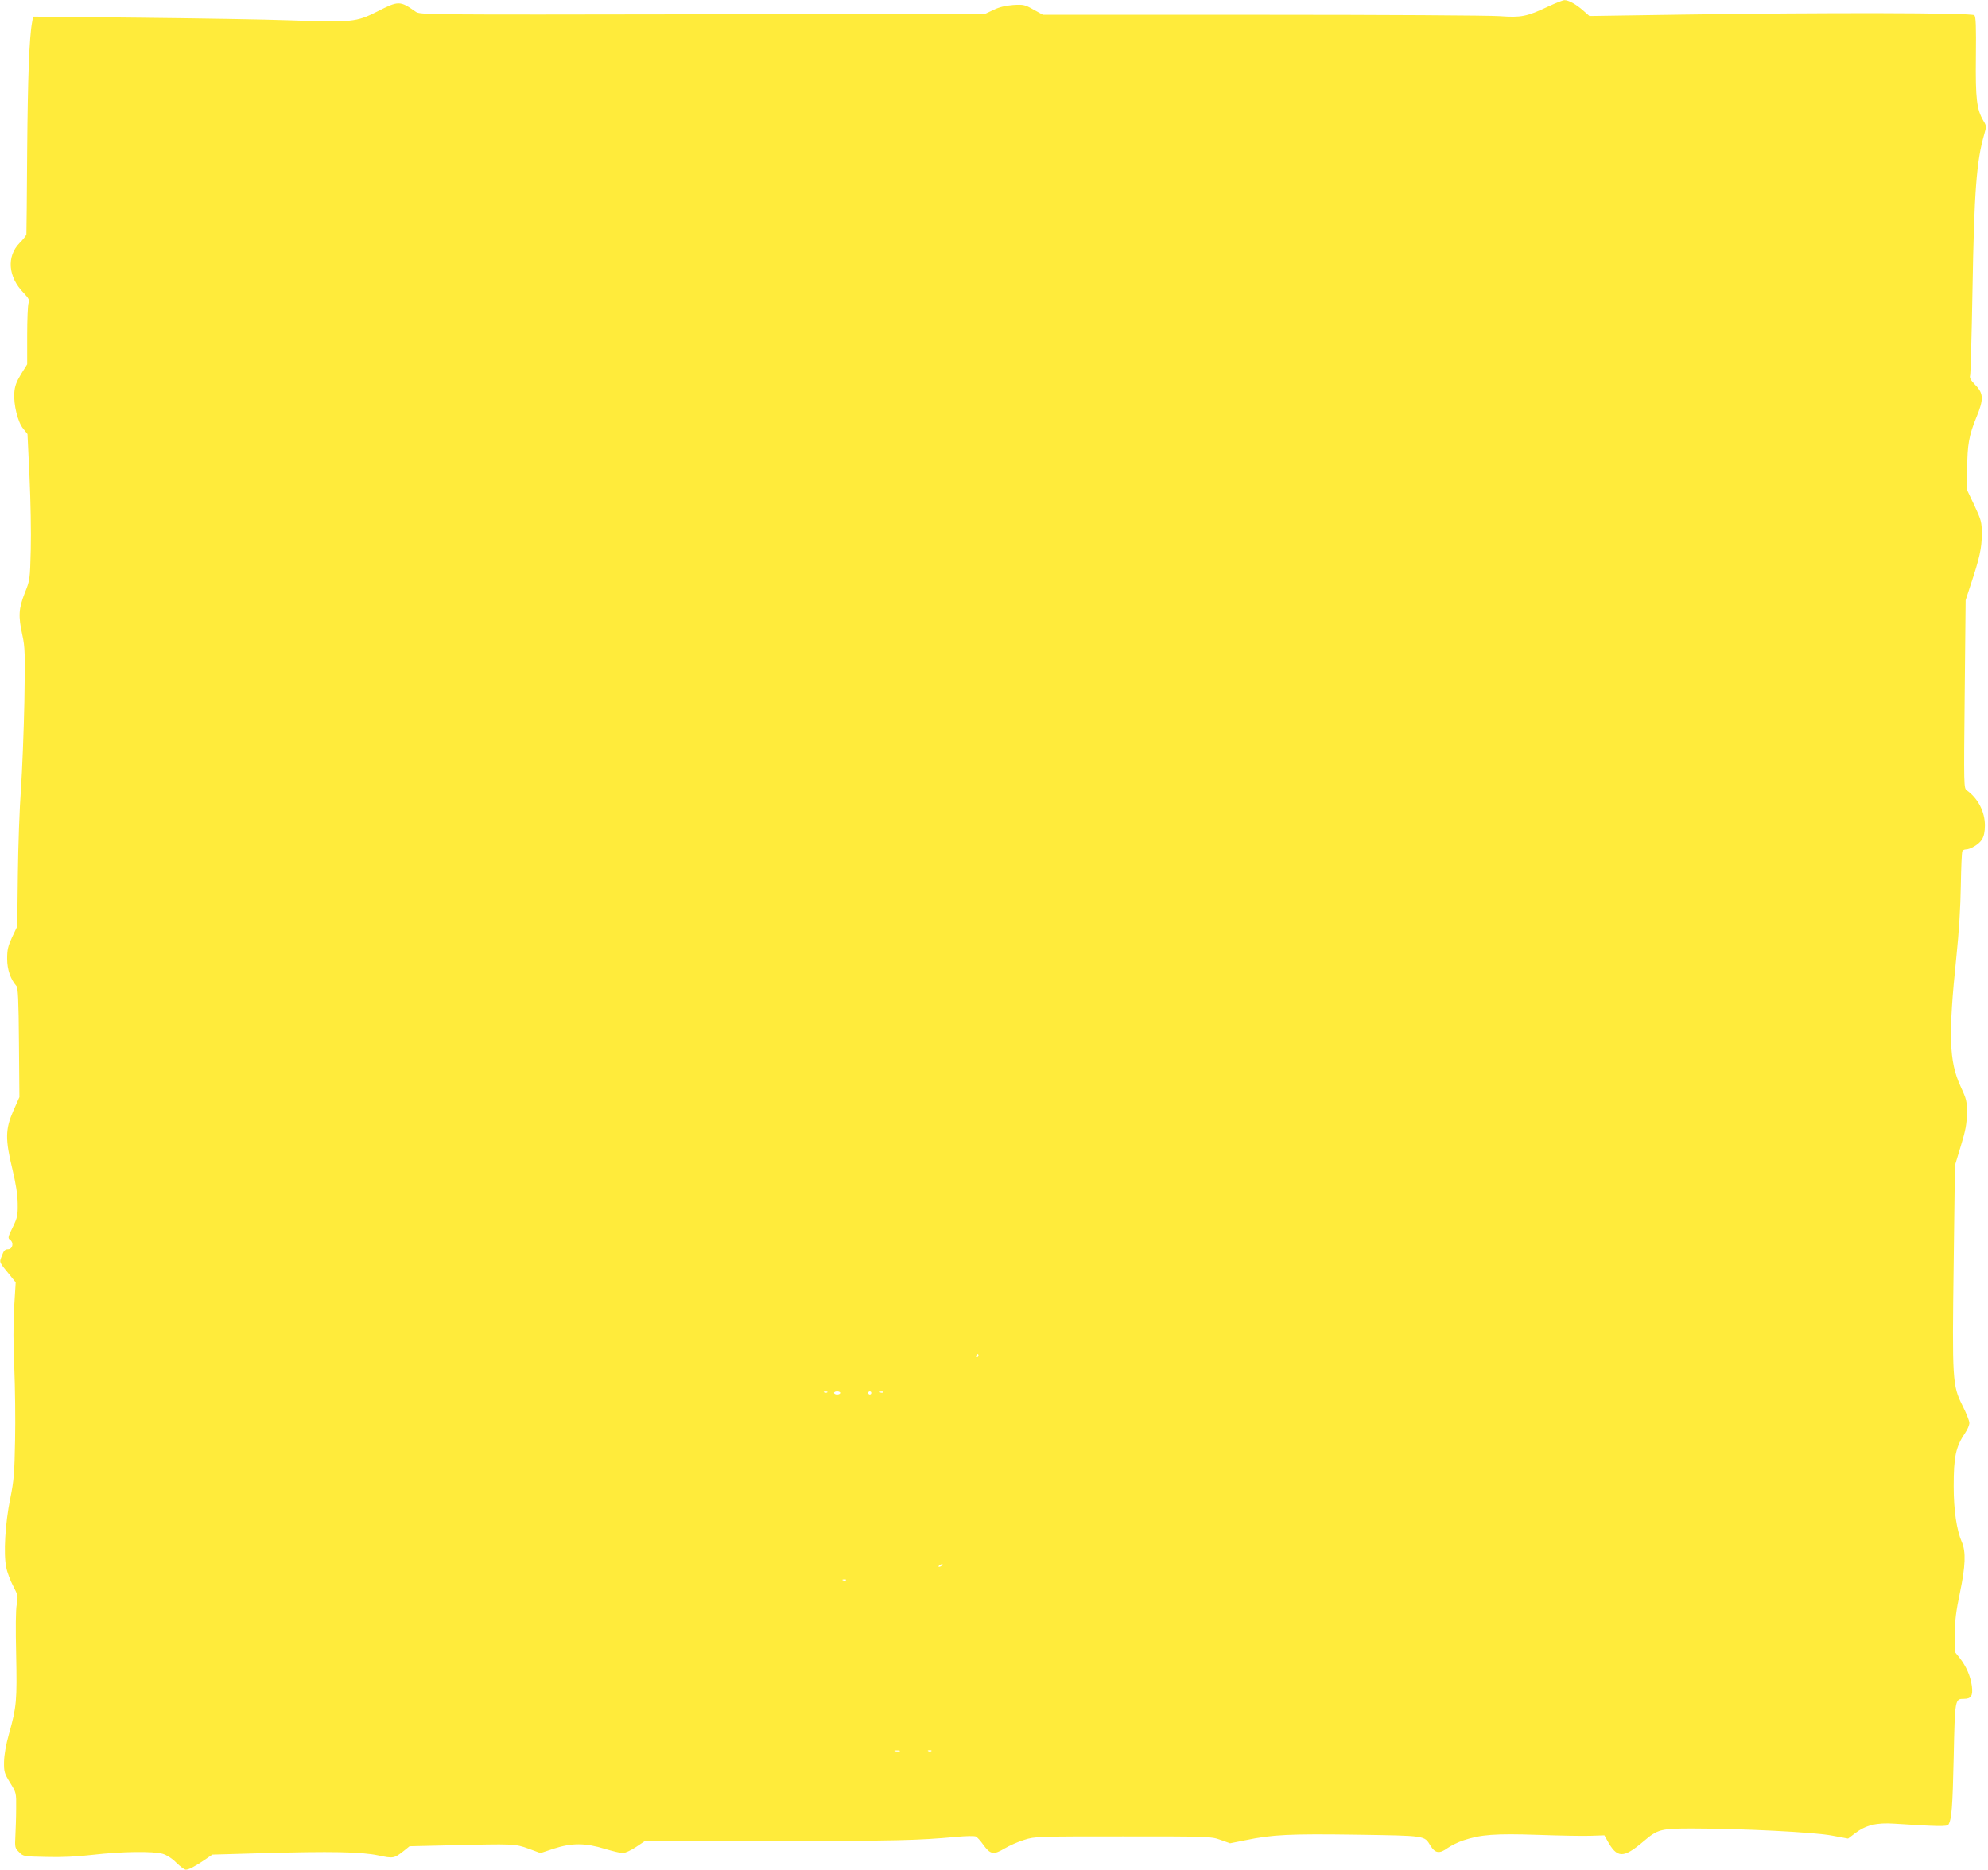
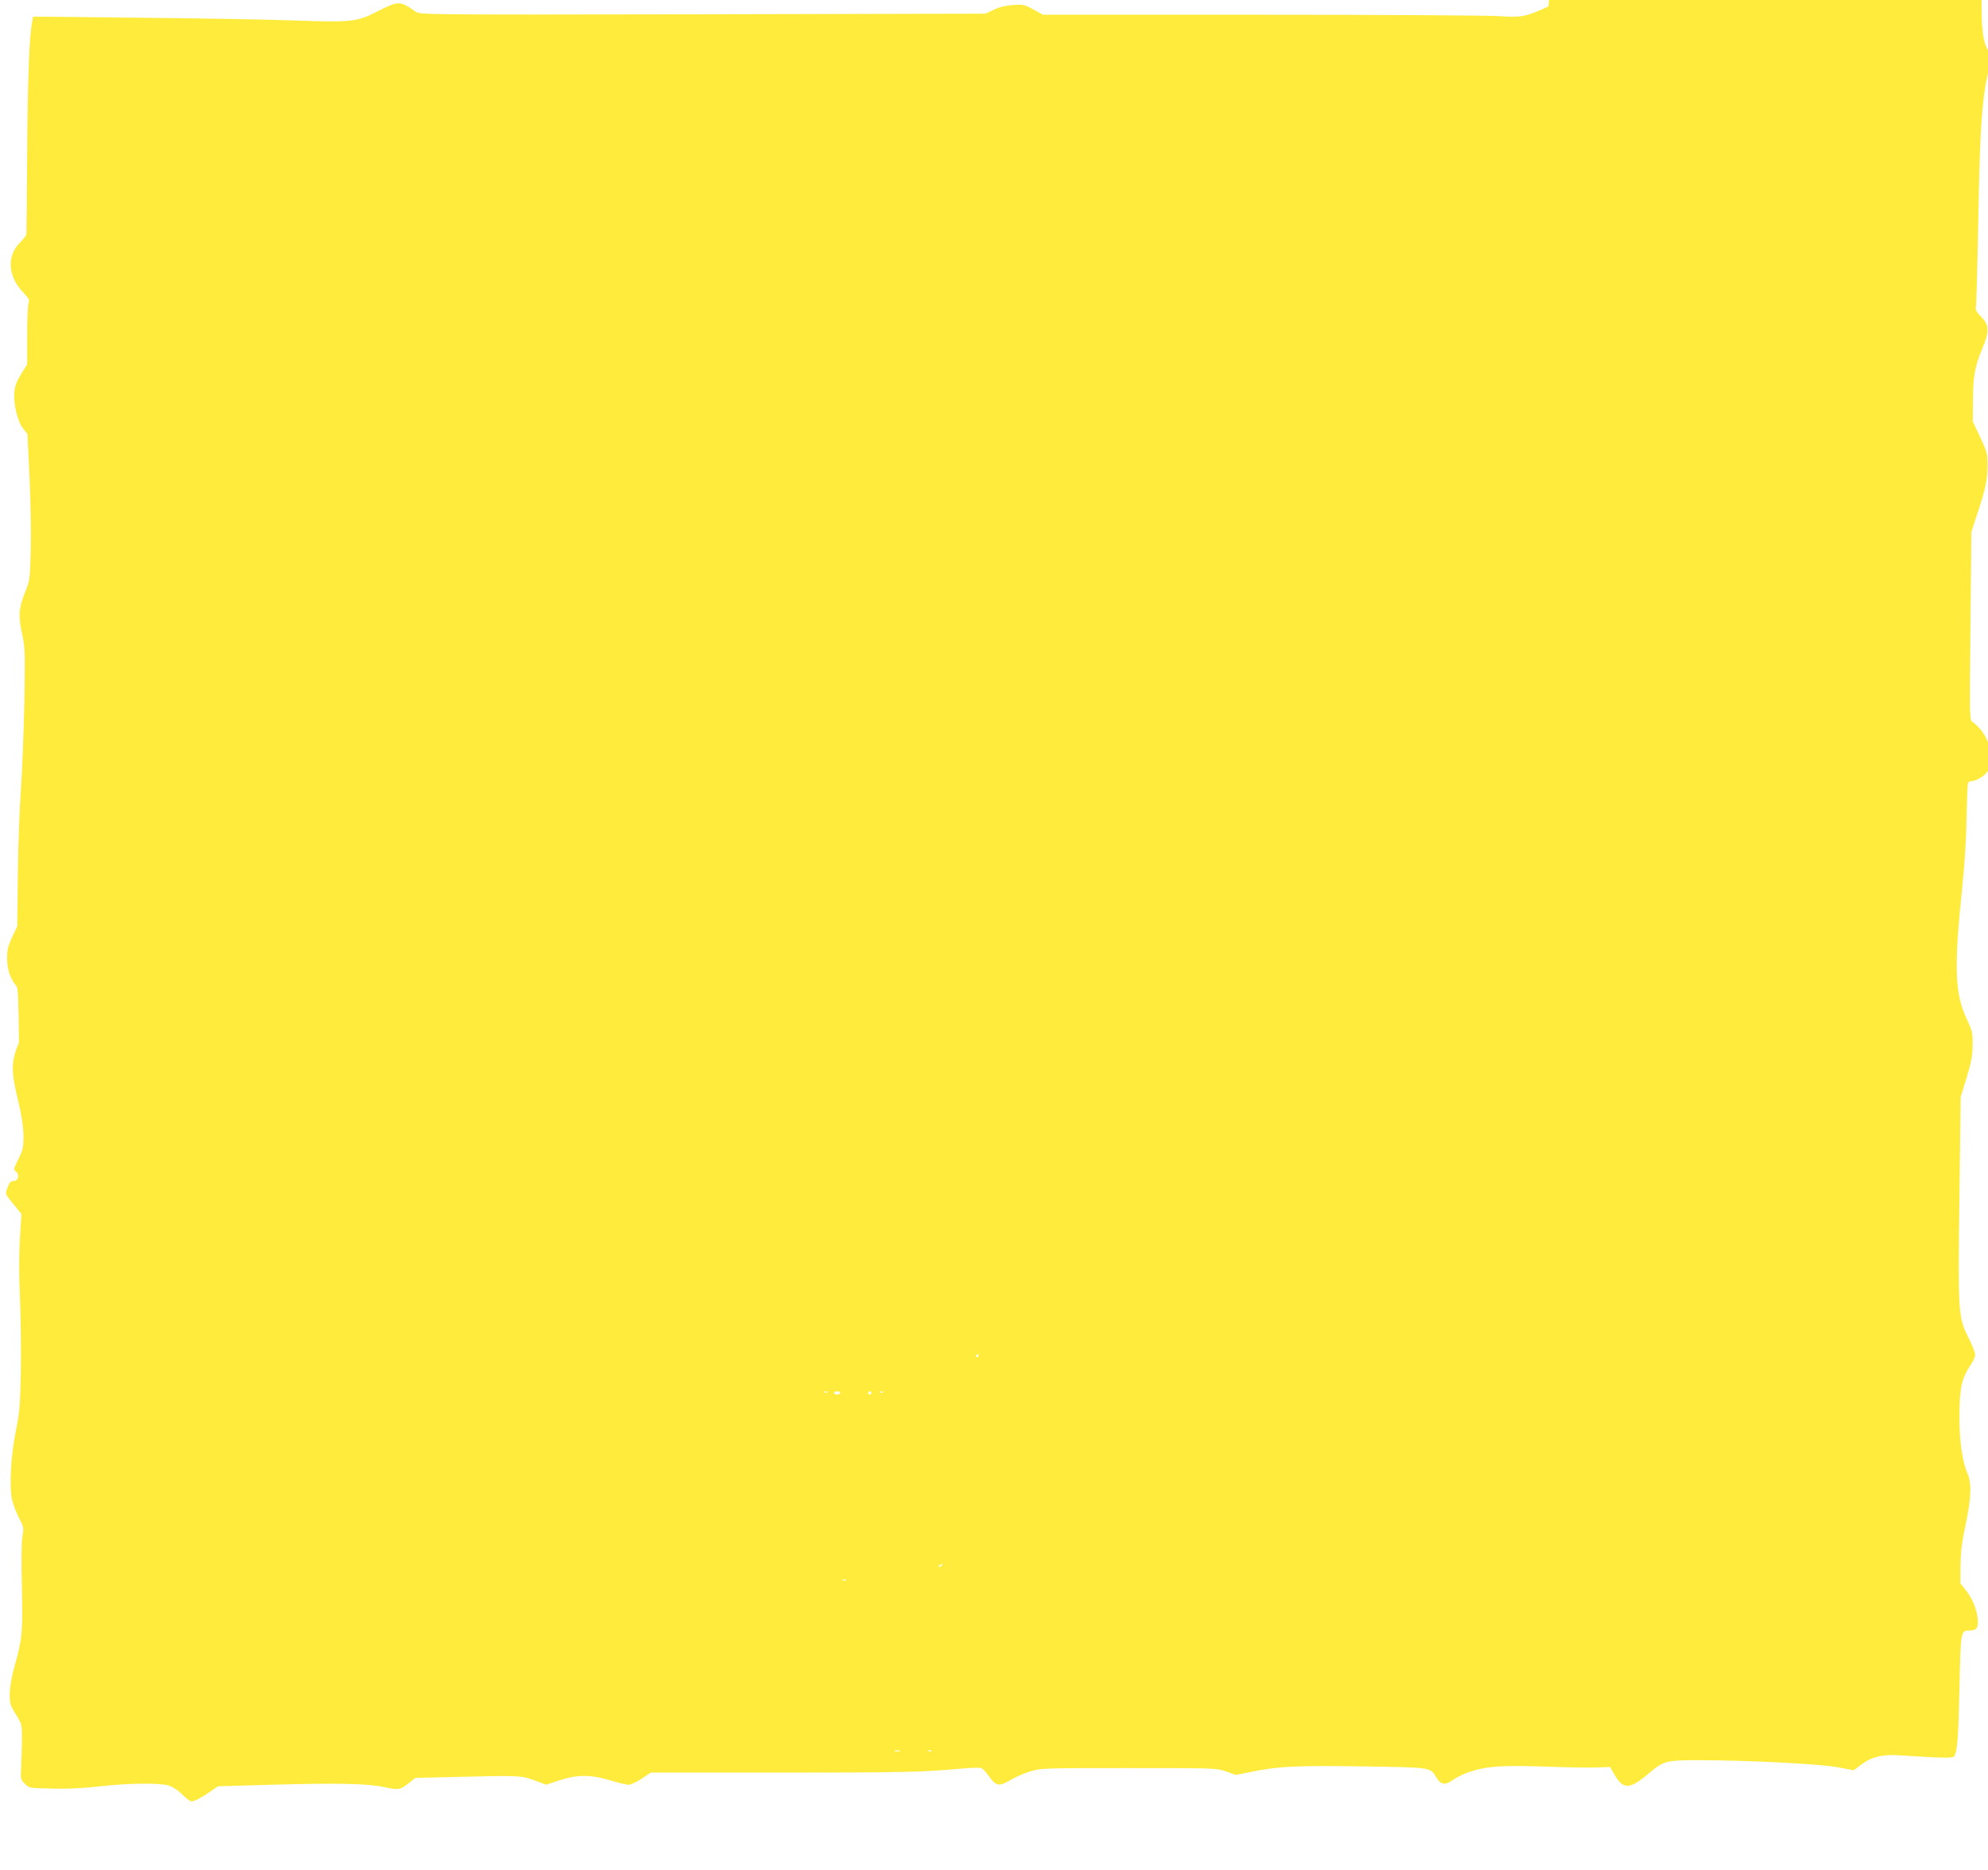
<svg xmlns="http://www.w3.org/2000/svg" version="1.0" width="1280pt" height="1204pt" viewBox="0 0 1280 1204" preserveAspectRatio="xMidYMid meet">
  <g transform="translate(0,1204) scale(0.1,-0.1)" fill="#ffeb3b" stroke="none">
-     <path d="M9970 11999 c-140 -66 -175 -73 -314 -63 -67 5 -755 9 -1531 9 l-1410 0 -60 33 c-56 32 -65 34 -132 30 -49 -4 -88 -13 -125 -31 l-53 -25 -1820 -4 c-1807 -3 -1821 -3 -1849 17 -101 71 -110 71 -247 1 -134 -68 -162 -71 -559 -57 -162 6 -601 13 -976 17 l-681 7 -6 -34 c-19 -101 -28 -359 -32 -829 -2 -289 -4 -531 -5 -538 0 -7 -20 -33 -44 -57 -85 -87 -74 -219 26 -321 33 -35 39 -46 32 -65 -5 -13 -9 -108 -9 -210 l0 -185 -40 -64 c-30 -50 -40 -77 -43 -120 -5 -76 22 -187 57 -230 l28 -35 13 -275 c7 -151 11 -363 8 -470 -5 -193 -5 -196 -39 -280 -39 -100 -42 -147 -15 -270 17 -77 18 -116 13 -430 -4 -190 -14 -442 -22 -560 -9 -118 -18 -366 -20 -550 l-4 -336 -33 -69 c-27 -59 -32 -81 -32 -140 0 -69 22 -132 60 -175 10 -12 14 -90 16 -365 l3 -350 -40 -90 c-51 -117 -52 -182 -5 -375 22 -92 33 -162 34 -220 1 -78 -2 -91 -32 -153 -31 -63 -33 -69 -17 -81 26 -19 16 -61 -14 -61 -19 0 -27 -9 -39 -42 -17 -46 -23 -33 64 -140 l25 -31 -10 -161 c-6 -109 -6 -235 1 -389 5 -125 8 -335 5 -467 -4 -210 -7 -257 -31 -375 -33 -161 -44 -357 -26 -443 6 -32 27 -87 45 -121 31 -59 32 -65 23 -117 -7 -34 -8 -156 -4 -324 6 -296 3 -336 -46 -510 -20 -71 -31 -135 -32 -180 -1 -65 2 -75 39 -135 40 -65 40 -65 39 -165 0 -55 -3 -135 -5 -177 -4 -74 -3 -79 24 -105 27 -28 29 -28 175 -31 97 -3 199 2 302 14 183 21 387 24 448 6 26 -8 61 -30 88 -58 25 -24 52 -44 60 -44 19 0 56 19 120 62 l51 35 314 9 c453 13 644 9 754 -14 98 -21 103 -20 166 30 l36 29 259 6 c412 10 421 10 508 -22 l76 -28 87 29 c115 37 202 37 328 -2 50 -15 101 -27 115 -27 14 0 52 17 85 39 l58 39 831 0 c796 0 921 3 1173 26 62 6 119 7 127 2 8 -4 29 -27 46 -51 46 -64 67 -68 137 -26 32 19 90 45 128 56 68 22 84 22 635 22 557 0 566 0 628 -22 l62 -22 101 20 c173 36 284 41 714 35 449 -7 435 -5 475 -70 30 -49 58 -54 110 -16 23 16 69 39 103 50 112 37 202 44 477 35 140 -5 294 -8 343 -6 l87 3 18 -32 c64 -117 103 -118 235 -6 90 77 111 82 312 82 315 0 791 -24 902 -46 l102 -19 46 35 c69 52 138 69 254 61 277 -18 338 -19 346 -6 21 34 27 113 34 432 8 378 8 378 66 378 47 0 59 20 51 83 -9 64 -36 126 -78 180 l-33 41 1 115 c1 89 9 150 33 263 36 173 40 265 12 329 -33 76 -52 203 -52 357 0 193 13 255 76 348 14 20 25 48 25 61 0 13 -20 64 -45 113 -64 128 -66 160 -56 915 l8 630 38 125 c31 101 38 141 39 210 1 79 -2 91 -41 175 -74 160 -79 329 -27 830 17 163 27 323 29 462 2 116 6 216 10 222 3 6 13 11 22 11 30 0 86 34 104 64 13 21 19 50 19 91 0 88 -44 173 -116 225 -20 15 -20 17 -14 620 l6 605 31 95 c59 176 73 241 73 329 0 80 -3 90 -47 185 l-48 101 1 135 c1 155 11 215 59 332 48 115 47 154 -6 208 -31 32 -39 47 -34 63 3 12 10 256 15 542 11 646 26 838 76 1011 14 49 14 54 -5 85 -44 75 -52 141 -49 413 2 199 0 258 -10 268 -16 16 -958 18 -1883 4 l-595 -9 -40 35 c-45 40 -95 68 -121 67 -10 0 -56 -18 -103 -40z m-3670 -8689 c0 -5 -5 -10 -11 -10 -5 0 -7 5 -4 10 3 6 8 10 11 10 2 0 4 -4 4 -10z m-973 -236 c-3 -3 -12 -4 -19 -1 -8 3 -5 6 6 6 11 1 17 -2 13 -5z m83 -4 c0 -5 -9 -10 -20 -10 -11 0 -20 5 -20 10 0 6 9 10 20 10 11 0 20 -4 20 -10z m200 0 c0 -5 -4 -10 -10 -10 -5 0 -10 5 -10 10 0 6 5 10 10 10 6 0 10 -4 10 -10z m77 4 c-3 -3 -12 -4 -19 -1 -8 3 -5 6 6 6 11 1 17 -2 13 -5z m378 -1114 c-3 -5 -12 -10 -18 -10 -7 0 -6 4 3 10 19 12 23 12 15 0z m-618 -96 c-3 -3 -12 -4 -19 -1 -8 3 -5 6 6 6 11 1 17 -2 13 -5z m346 -1101 c-7 -2 -21 -2 -30 0 -10 3 -4 5 12 5 17 0 24 -2 18 -5z m204 1 c-3 -3 -12 -4 -19 -1 -8 3 -5 6 6 6 11 1 17 -2 13 -5z" />
+     <path d="M9970 11999 c-140 -66 -175 -73 -314 -63 -67 5 -755 9 -1531 9 l-1410 0 -60 33 c-56 32 -65 34 -132 30 -49 -4 -88 -13 -125 -31 l-53 -25 -1820 -4 c-1807 -3 -1821 -3 -1849 17 -101 71 -110 71 -247 1 -134 -68 -162 -71 -559 -57 -162 6 -601 13 -976 17 l-681 7 -6 -34 c-19 -101 -28 -359 -32 -829 -2 -289 -4 -531 -5 -538 0 -7 -20 -33 -44 -57 -85 -87 -74 -219 26 -321 33 -35 39 -46 32 -65 -5 -13 -9 -108 -9 -210 l0 -185 -40 -64 c-30 -50 -40 -77 -43 -120 -5 -76 22 -187 57 -230 l28 -35 13 -275 c7 -151 11 -363 8 -470 -5 -193 -5 -196 -39 -280 -39 -100 -42 -147 -15 -270 17 -77 18 -116 13 -430 -4 -190 -14 -442 -22 -560 -9 -118 -18 -366 -20 -550 l-4 -336 -33 -69 c-27 -59 -32 -81 -32 -140 0 -69 22 -132 60 -175 10 -12 14 -90 16 -365 c-51 -117 -52 -182 -5 -375 22 -92 33 -162 34 -220 1 -78 -2 -91 -32 -153 -31 -63 -33 -69 -17 -81 26 -19 16 -61 -14 -61 -19 0 -27 -9 -39 -42 -17 -46 -23 -33 64 -140 l25 -31 -10 -161 c-6 -109 -6 -235 1 -389 5 -125 8 -335 5 -467 -4 -210 -7 -257 -31 -375 -33 -161 -44 -357 -26 -443 6 -32 27 -87 45 -121 31 -59 32 -65 23 -117 -7 -34 -8 -156 -4 -324 6 -296 3 -336 -46 -510 -20 -71 -31 -135 -32 -180 -1 -65 2 -75 39 -135 40 -65 40 -65 39 -165 0 -55 -3 -135 -5 -177 -4 -74 -3 -79 24 -105 27 -28 29 -28 175 -31 97 -3 199 2 302 14 183 21 387 24 448 6 26 -8 61 -30 88 -58 25 -24 52 -44 60 -44 19 0 56 19 120 62 l51 35 314 9 c453 13 644 9 754 -14 98 -21 103 -20 166 30 l36 29 259 6 c412 10 421 10 508 -22 l76 -28 87 29 c115 37 202 37 328 -2 50 -15 101 -27 115 -27 14 0 52 17 85 39 l58 39 831 0 c796 0 921 3 1173 26 62 6 119 7 127 2 8 -4 29 -27 46 -51 46 -64 67 -68 137 -26 32 19 90 45 128 56 68 22 84 22 635 22 557 0 566 0 628 -22 l62 -22 101 20 c173 36 284 41 714 35 449 -7 435 -5 475 -70 30 -49 58 -54 110 -16 23 16 69 39 103 50 112 37 202 44 477 35 140 -5 294 -8 343 -6 l87 3 18 -32 c64 -117 103 -118 235 -6 90 77 111 82 312 82 315 0 791 -24 902 -46 l102 -19 46 35 c69 52 138 69 254 61 277 -18 338 -19 346 -6 21 34 27 113 34 432 8 378 8 378 66 378 47 0 59 20 51 83 -9 64 -36 126 -78 180 l-33 41 1 115 c1 89 9 150 33 263 36 173 40 265 12 329 -33 76 -52 203 -52 357 0 193 13 255 76 348 14 20 25 48 25 61 0 13 -20 64 -45 113 -64 128 -66 160 -56 915 l8 630 38 125 c31 101 38 141 39 210 1 79 -2 91 -41 175 -74 160 -79 329 -27 830 17 163 27 323 29 462 2 116 6 216 10 222 3 6 13 11 22 11 30 0 86 34 104 64 13 21 19 50 19 91 0 88 -44 173 -116 225 -20 15 -20 17 -14 620 l6 605 31 95 c59 176 73 241 73 329 0 80 -3 90 -47 185 l-48 101 1 135 c1 155 11 215 59 332 48 115 47 154 -6 208 -31 32 -39 47 -34 63 3 12 10 256 15 542 11 646 26 838 76 1011 14 49 14 54 -5 85 -44 75 -52 141 -49 413 2 199 0 258 -10 268 -16 16 -958 18 -1883 4 l-595 -9 -40 35 c-45 40 -95 68 -121 67 -10 0 -56 -18 -103 -40z m-3670 -8689 c0 -5 -5 -10 -11 -10 -5 0 -7 5 -4 10 3 6 8 10 11 10 2 0 4 -4 4 -10z m-973 -236 c-3 -3 -12 -4 -19 -1 -8 3 -5 6 6 6 11 1 17 -2 13 -5z m83 -4 c0 -5 -9 -10 -20 -10 -11 0 -20 5 -20 10 0 6 9 10 20 10 11 0 20 -4 20 -10z m200 0 c0 -5 -4 -10 -10 -10 -5 0 -10 5 -10 10 0 6 5 10 10 10 6 0 10 -4 10 -10z m77 4 c-3 -3 -12 -4 -19 -1 -8 3 -5 6 6 6 11 1 17 -2 13 -5z m378 -1114 c-3 -5 -12 -10 -18 -10 -7 0 -6 4 3 10 19 12 23 12 15 0z m-618 -96 c-3 -3 -12 -4 -19 -1 -8 3 -5 6 6 6 11 1 17 -2 13 -5z m346 -1101 c-7 -2 -21 -2 -30 0 -10 3 -4 5 12 5 17 0 24 -2 18 -5z m204 1 c-3 -3 -12 -4 -19 -1 -8 3 -5 6 6 6 11 1 17 -2 13 -5z" />
  </g>
</svg>